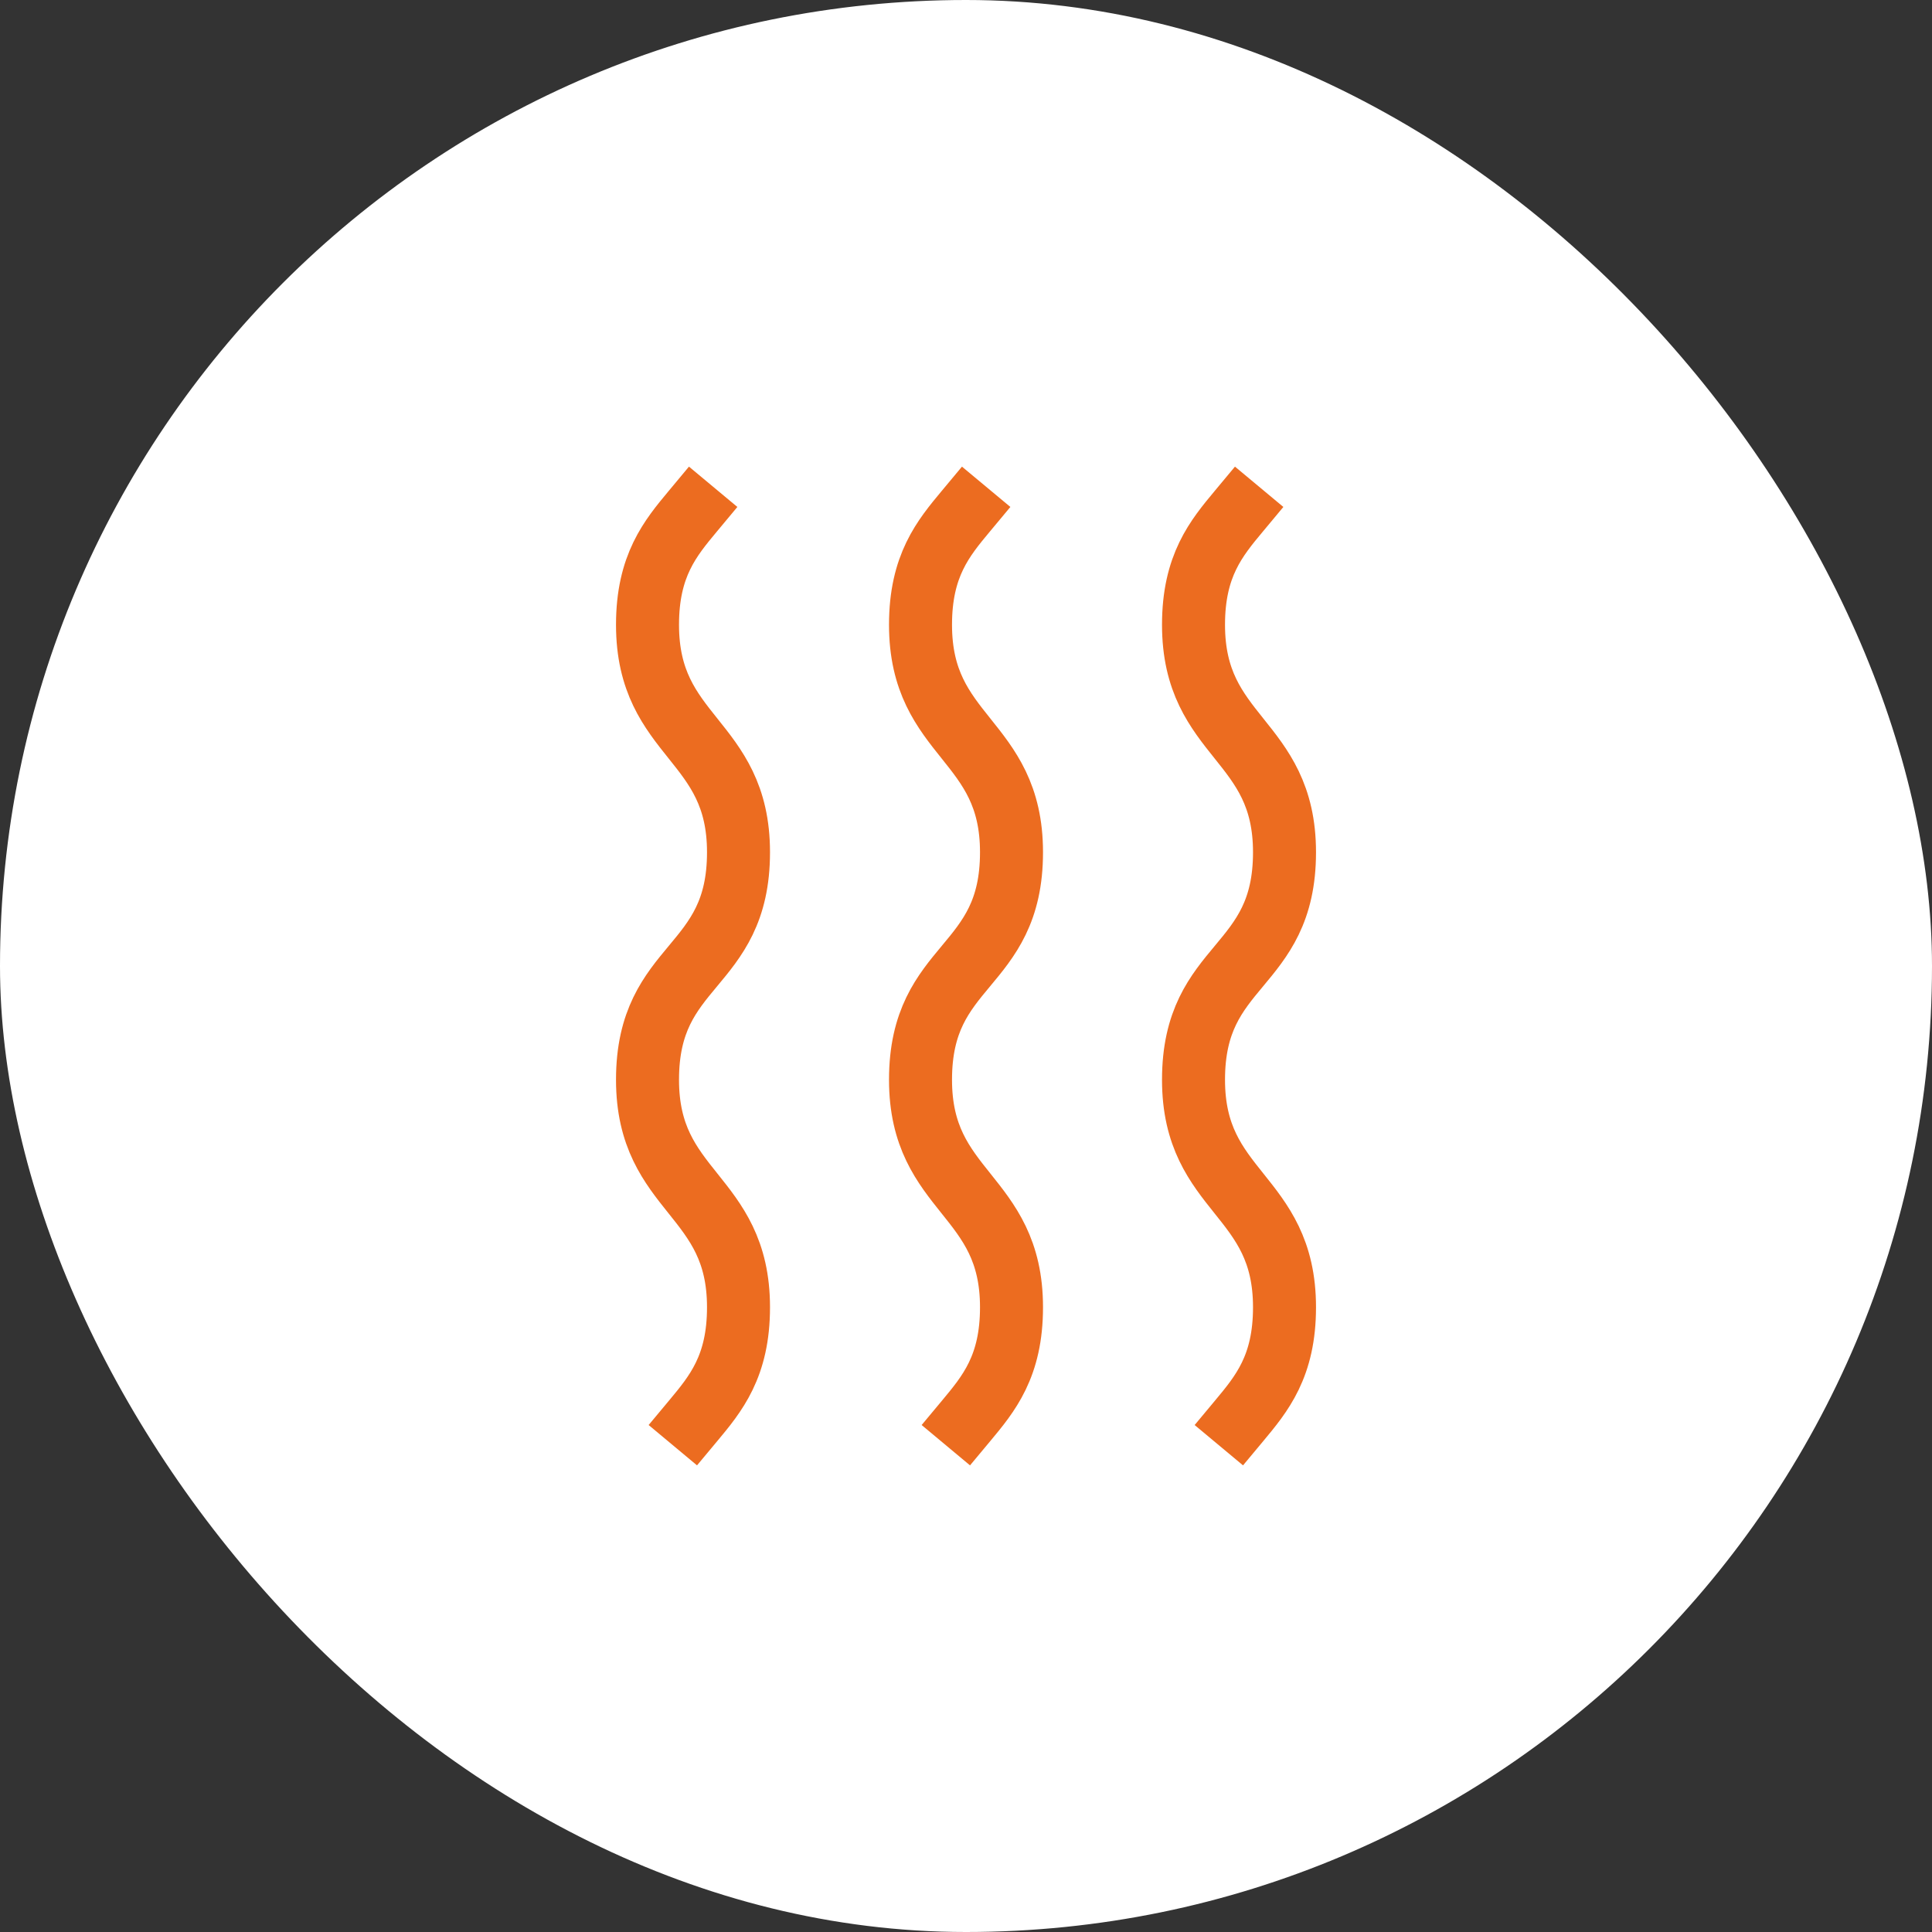
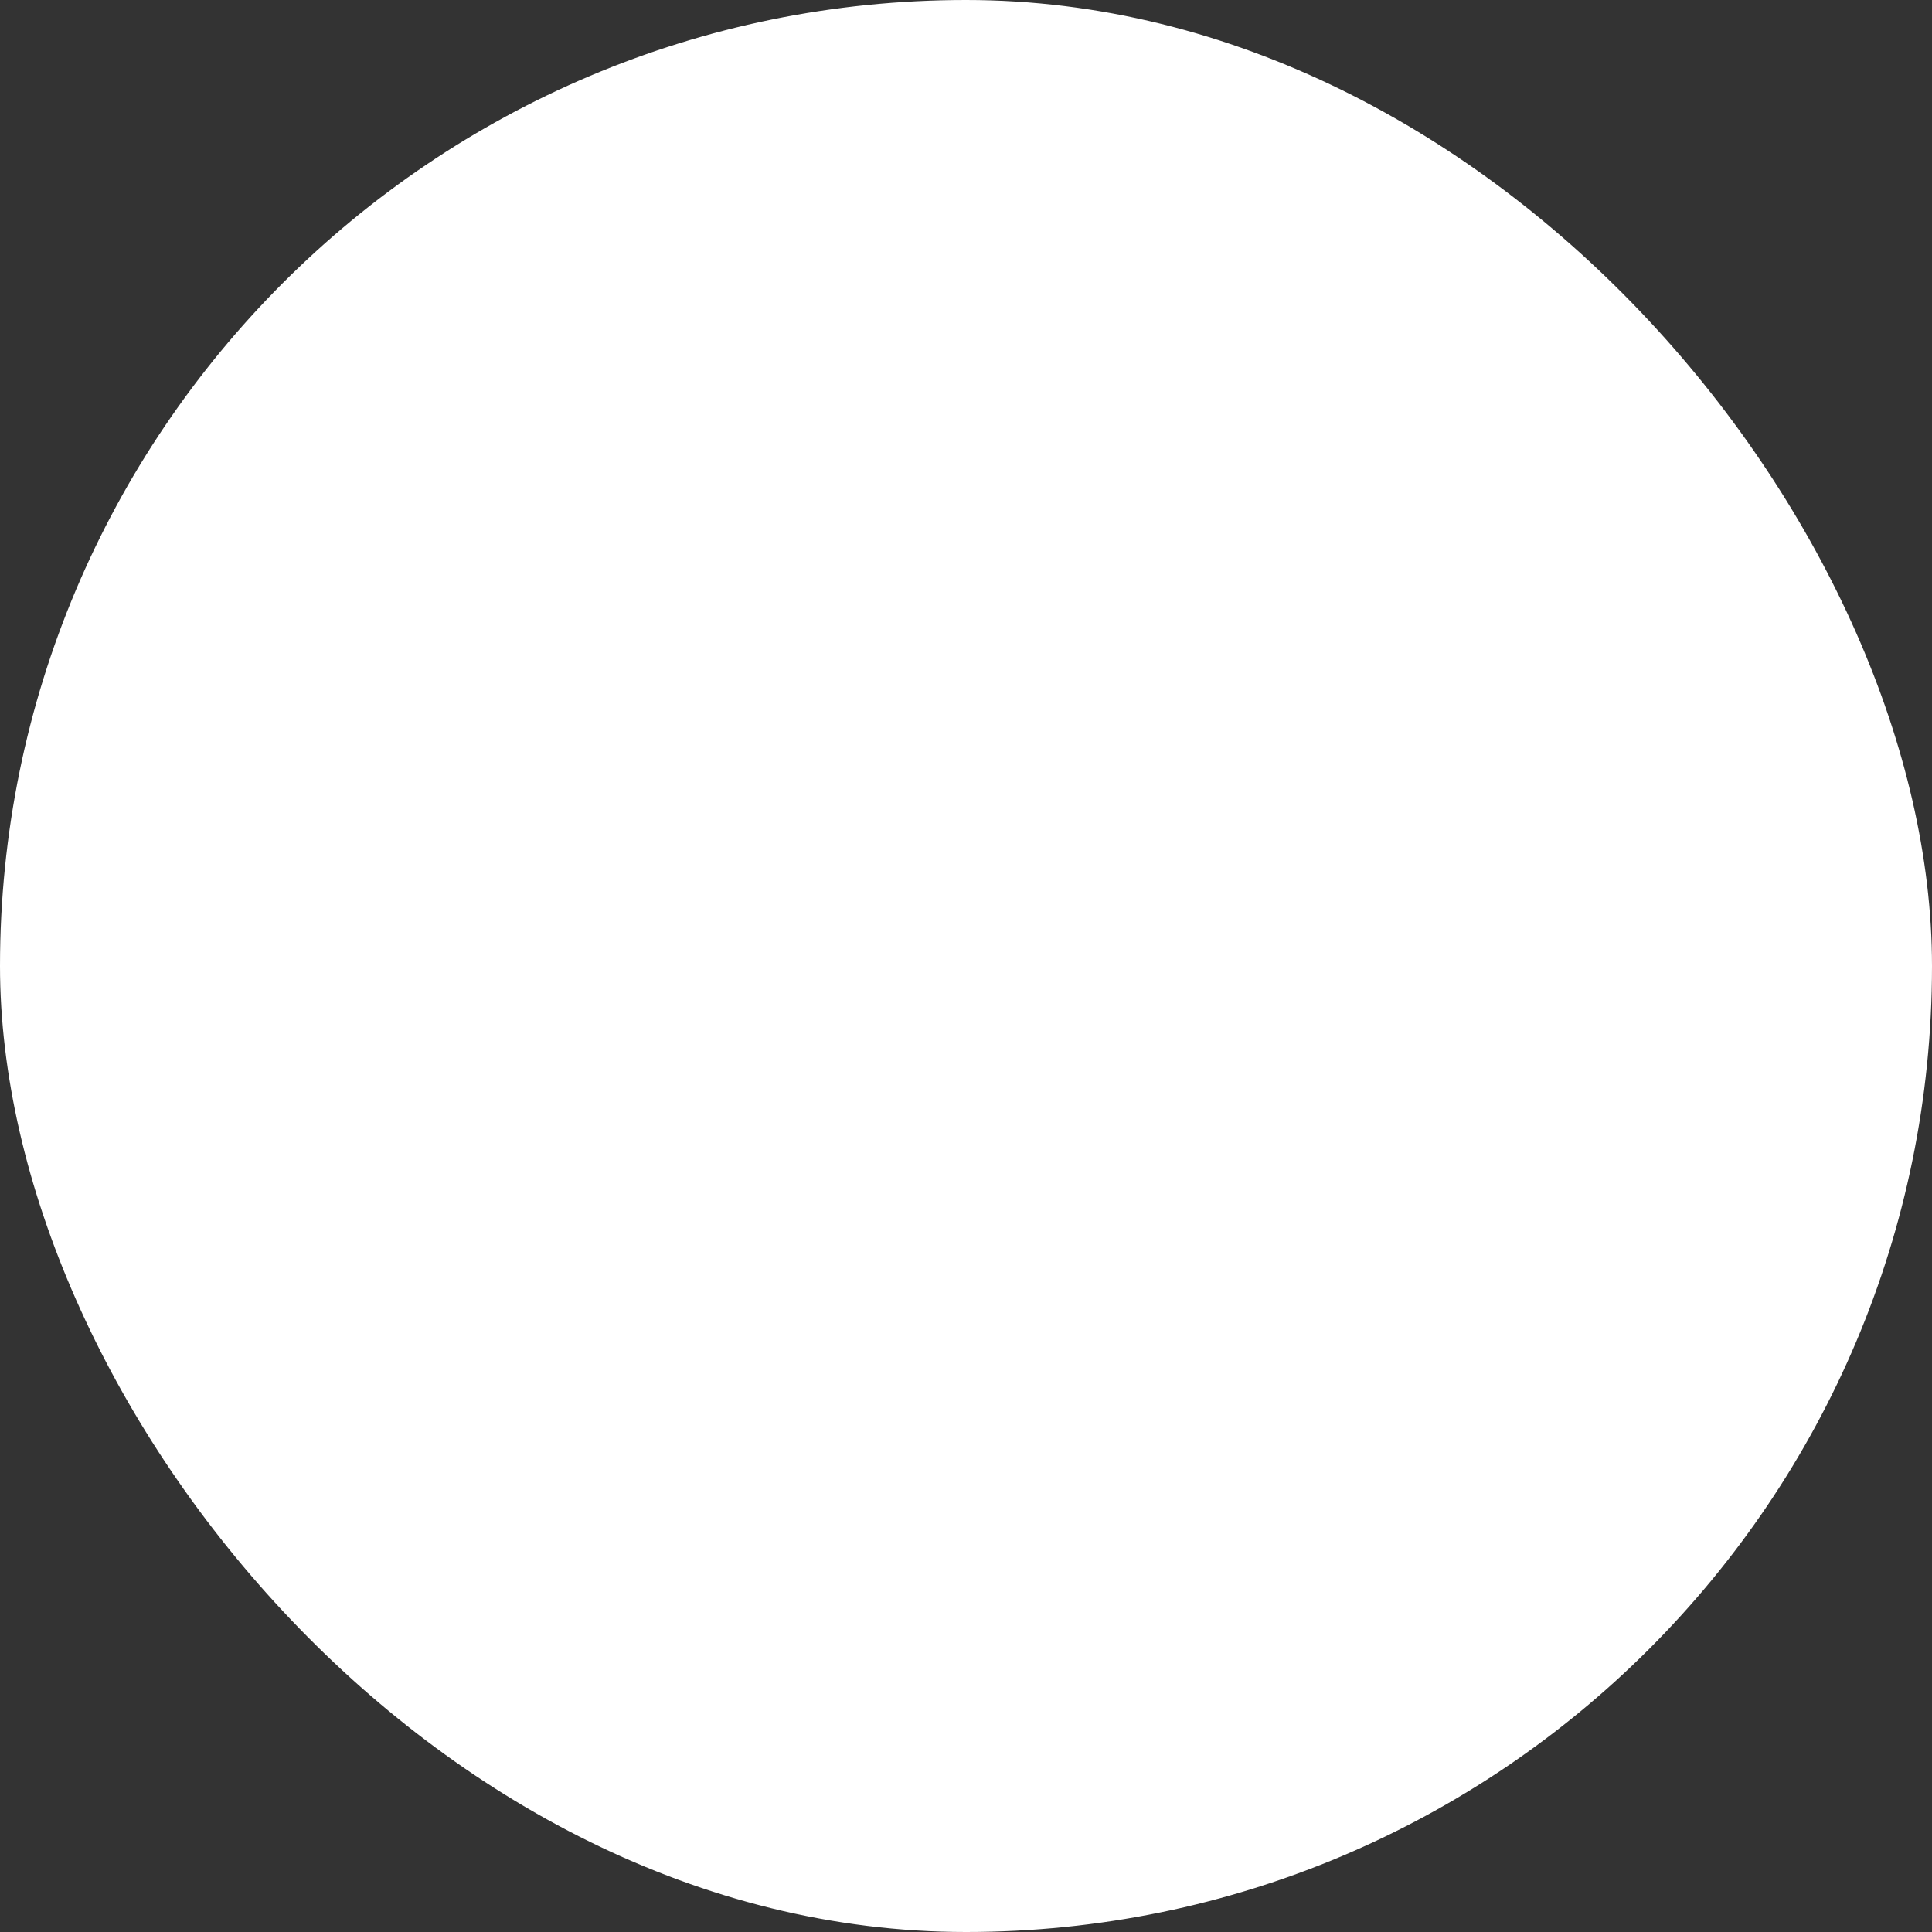
<svg xmlns="http://www.w3.org/2000/svg" width="92" height="92" viewBox="0 0 92 92" fill="none">
  <rect x="0" y="0" width="92" height="92" fill="#333333" stroke="none" />
  <rect width="92" height="92" rx="46" fill="white" />
-   <path d="M33 67.667C34.084 66.367 35.167 65.067 35.167 62.25C35.167 56.833 30.834 56.833 30.834 51.417C30.834 45.783 35.167 46.217 35.167 40.583C35.167 35.167 30.834 35.167 30.834 29.75C30.834 26.933 31.917 25.633 33 24.333" stroke="#EC6C20" stroke-width="3" stroke-linecap="square" />
-   <path d="M46 67.667C47.084 66.367 48.167 65.067 48.167 62.25C48.167 56.833 43.834 56.833 43.834 51.417C43.834 45.783 48.167 46.217 48.167 40.583C48.167 35.167 43.834 35.167 43.834 29.75C43.834 26.933 44.917 25.633 46 24.333" stroke="#EC6C20" stroke-width="3" stroke-linecap="square" />
-   <path d="M59 67.667C60.084 66.367 61.167 65.067 61.167 62.25C61.167 56.833 56.834 56.833 56.834 51.417C56.834 45.783 61.167 46.217 61.167 40.583C61.167 35.167 56.834 35.167 56.834 29.75C56.834 26.933 57.917 25.633 59 24.333" stroke="#EC6C20" stroke-width="3" stroke-linecap="square" />
</svg>